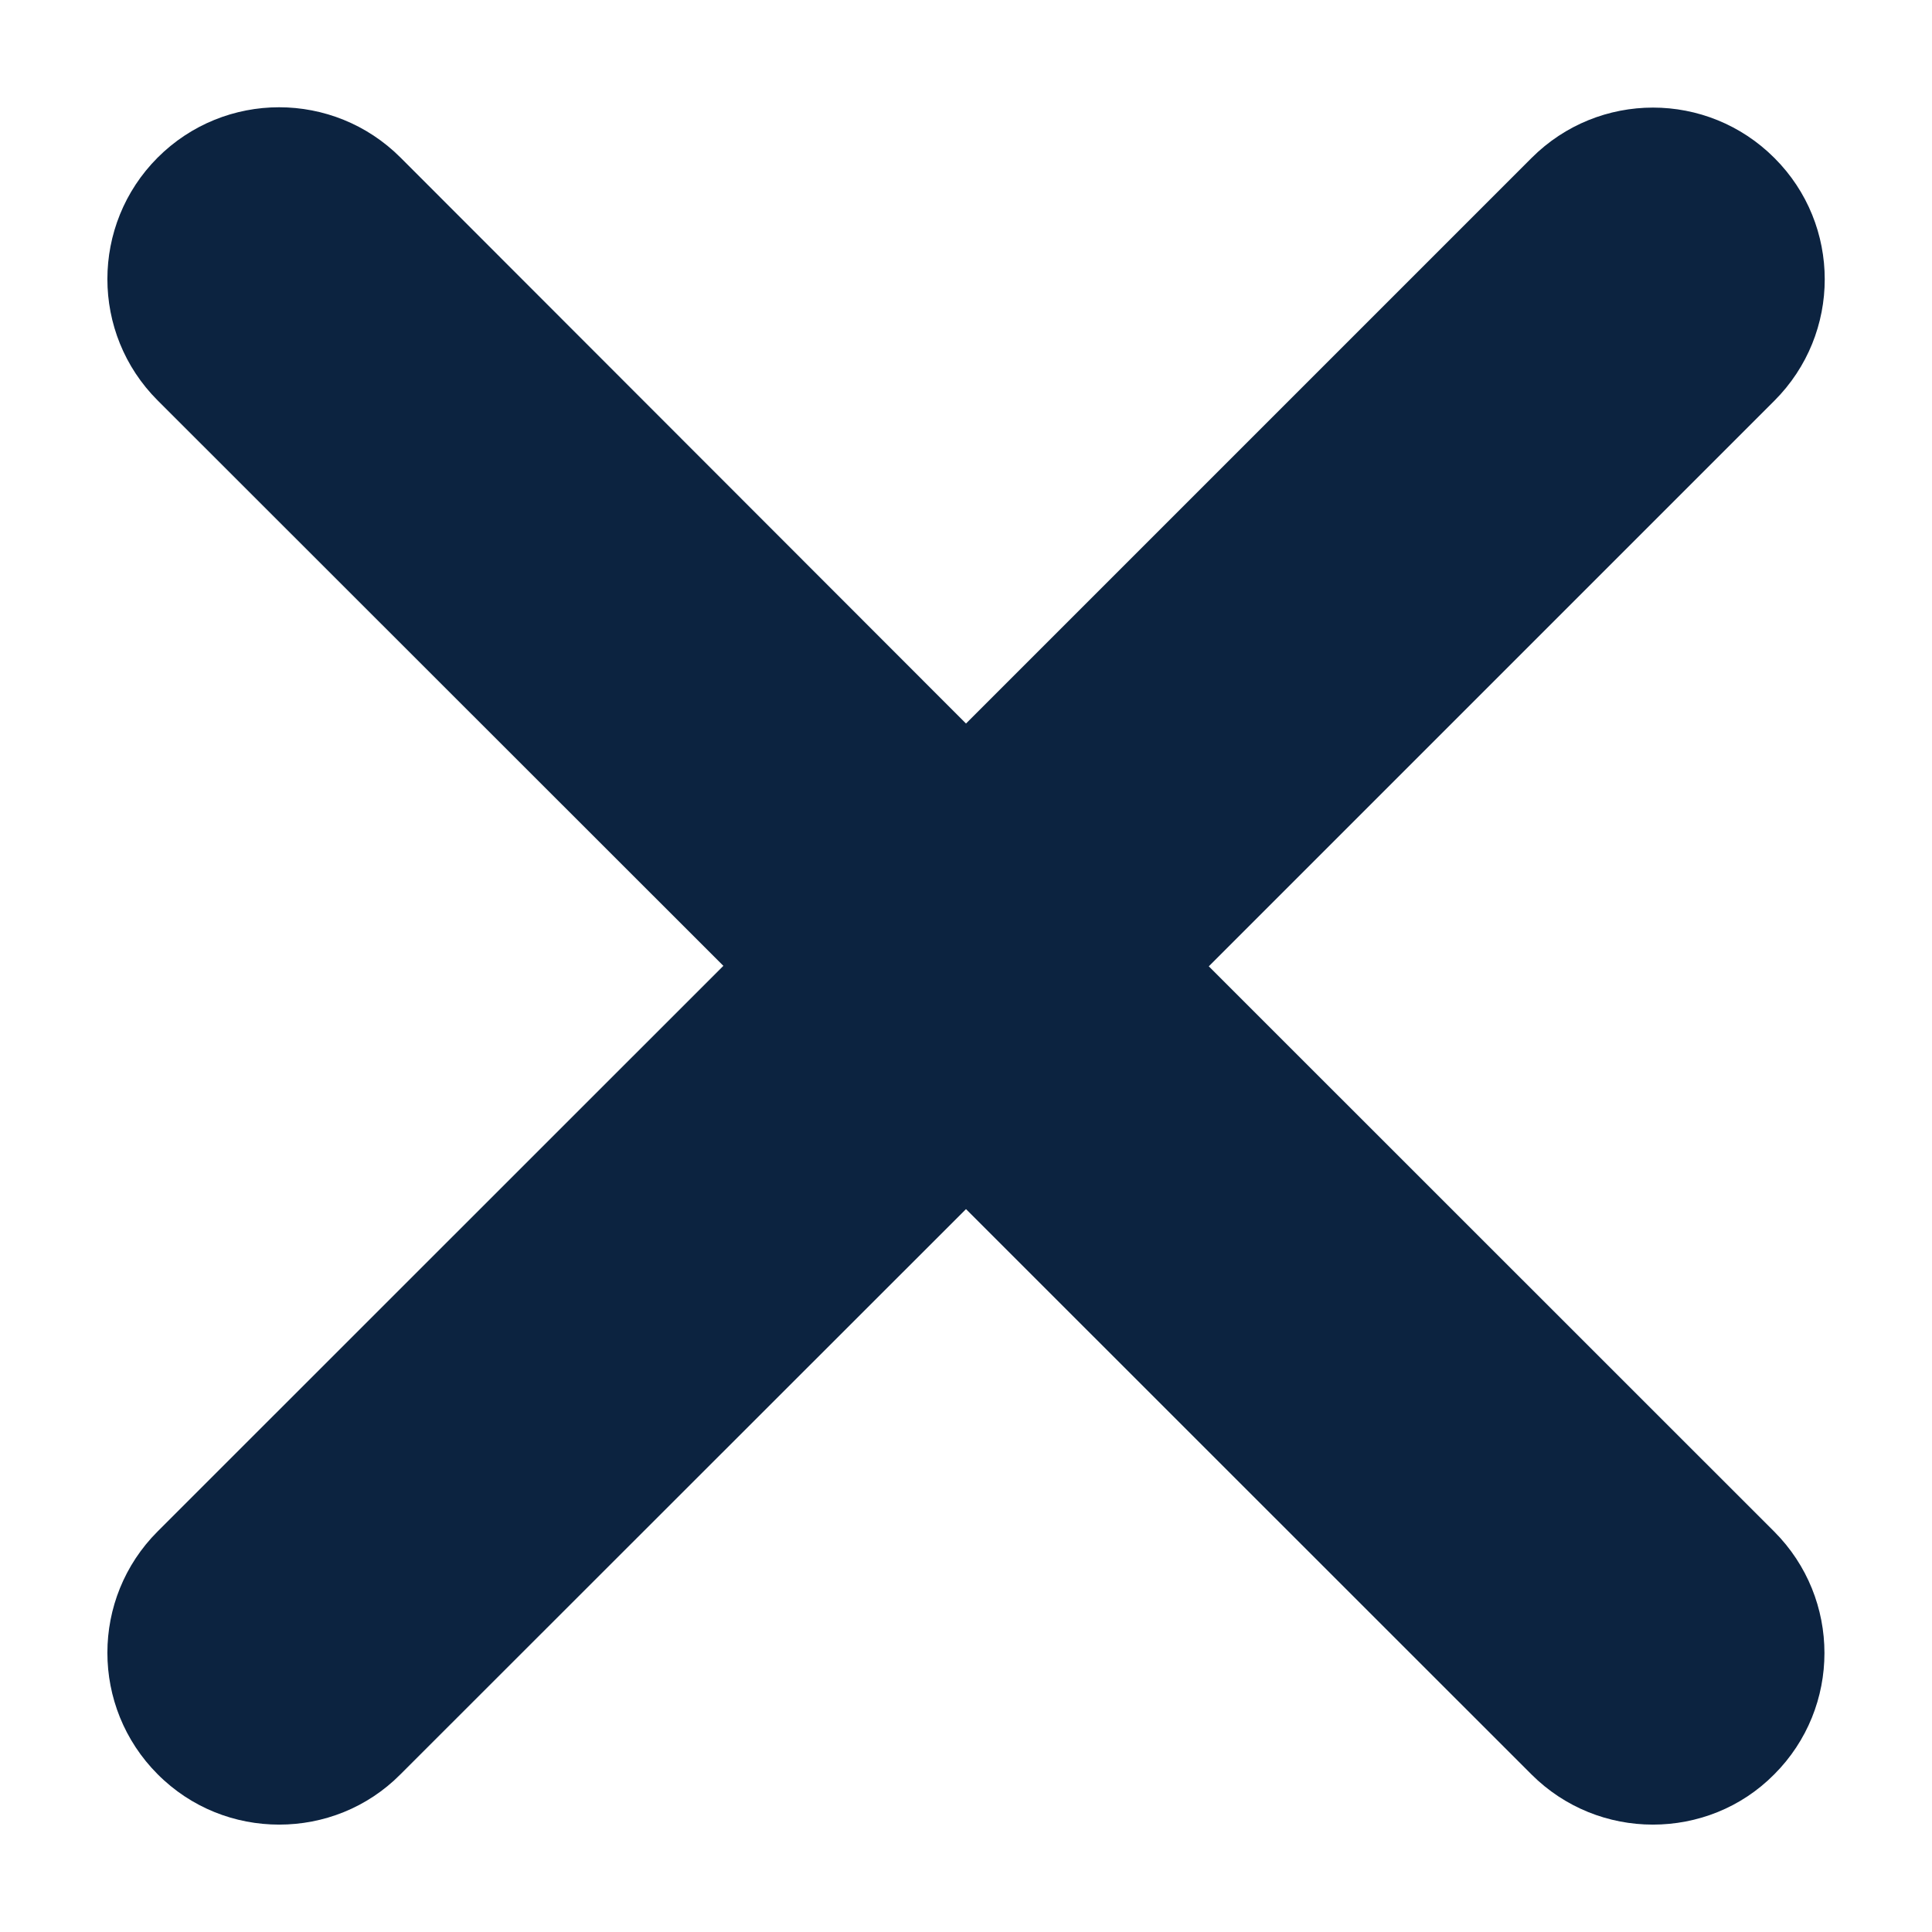
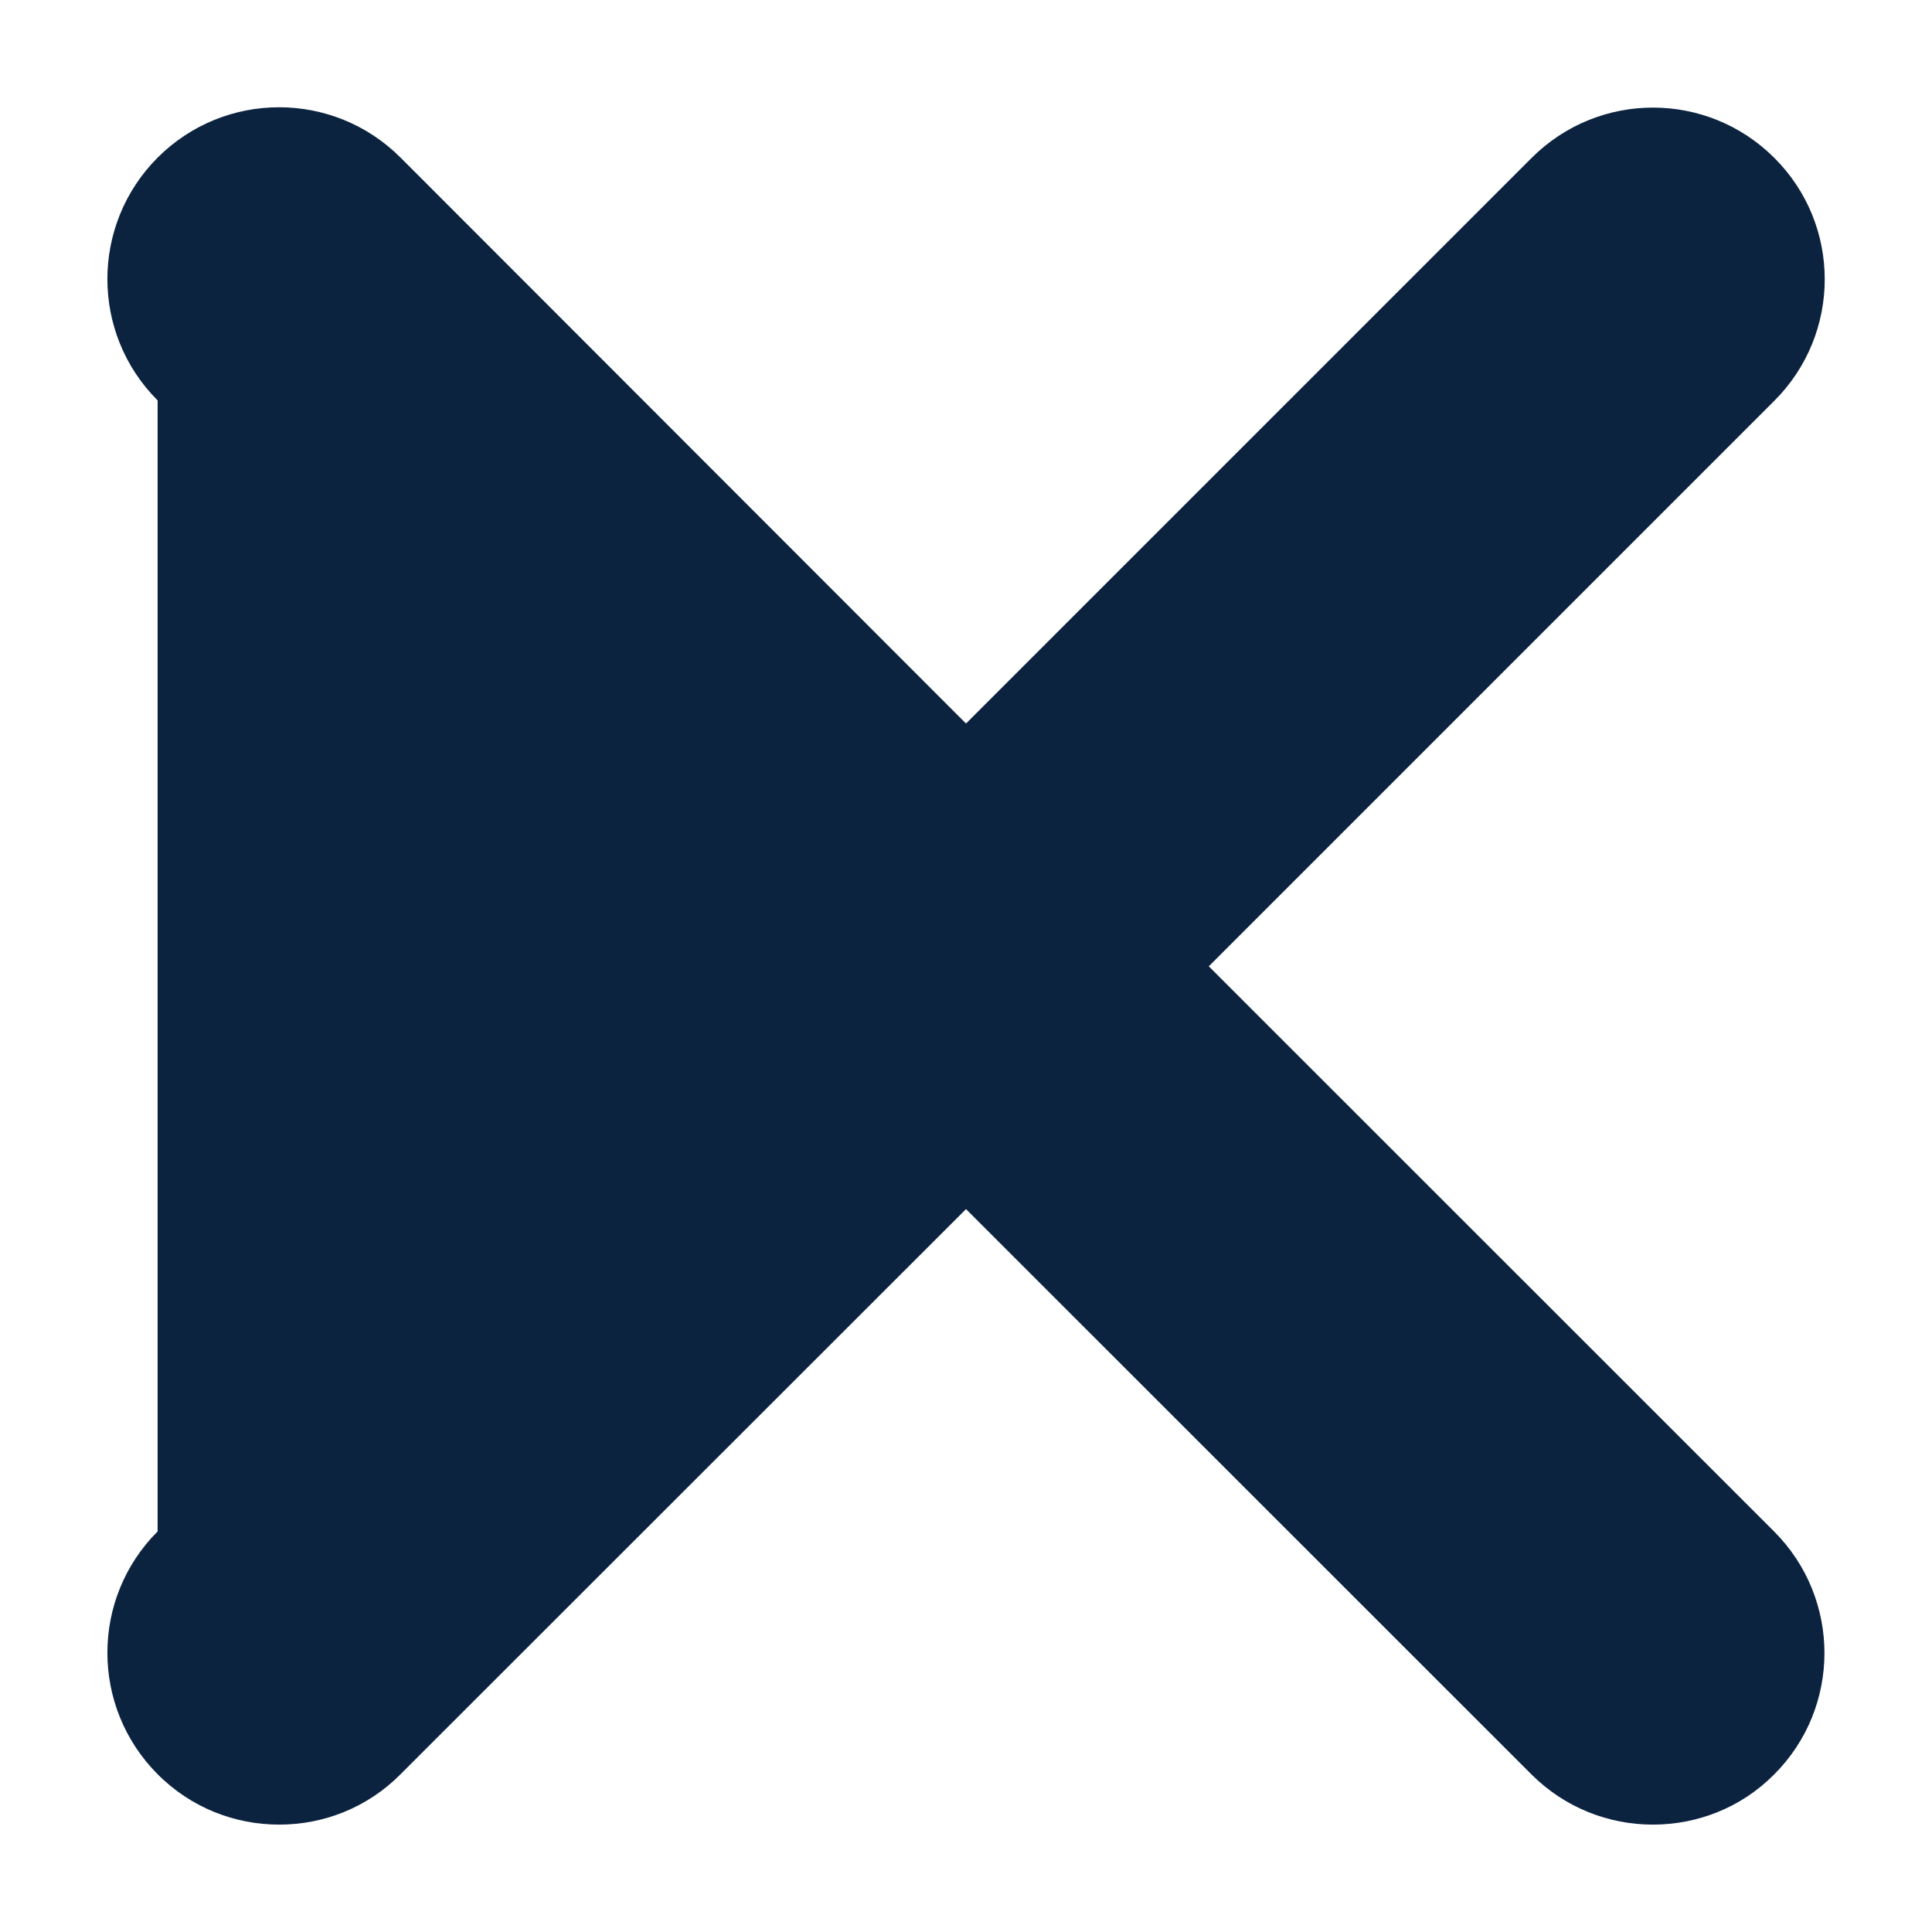
<svg xmlns="http://www.w3.org/2000/svg" width="12" height="12" viewBox="0 0 12 12" fill="none">
-   <path d="M11.02 9.513C11.436 9.93 11.436 10.605 11.02 11.021C10.813 11.23 10.54 11.333 10.266 11.333C9.993 11.333 9.72 11.229 9.512 11.021L6 7.51L2.488 11.02C2.28 11.23 2.007 11.333 1.734 11.333C1.461 11.333 1.188 11.23 0.979 11.02C0.563 10.603 0.563 9.928 0.979 9.512L4.493 5.999L0.979 2.487C0.563 2.071 0.563 1.396 0.979 0.979C1.396 0.562 2.071 0.562 2.488 0.979L6 4.494L9.513 0.981C9.93 0.564 10.604 0.564 11.021 0.981C11.438 1.397 11.438 2.072 11.021 2.489L7.508 6.002L11.02 9.513Z" fill="#0C2340" />
+   <path d="M11.02 9.513C11.436 9.93 11.436 10.605 11.02 11.021C10.813 11.23 10.54 11.333 10.266 11.333C9.993 11.333 9.72 11.229 9.512 11.021L6 7.51L2.488 11.02C2.28 11.23 2.007 11.333 1.734 11.333C1.461 11.333 1.188 11.23 0.979 11.02C0.563 10.603 0.563 9.928 0.979 9.512L0.979 2.487C0.563 2.071 0.563 1.396 0.979 0.979C1.396 0.562 2.071 0.562 2.488 0.979L6 4.494L9.513 0.981C9.93 0.564 10.604 0.564 11.021 0.981C11.438 1.397 11.438 2.072 11.021 2.489L7.508 6.002L11.02 9.513Z" fill="#0C2340" />
</svg>